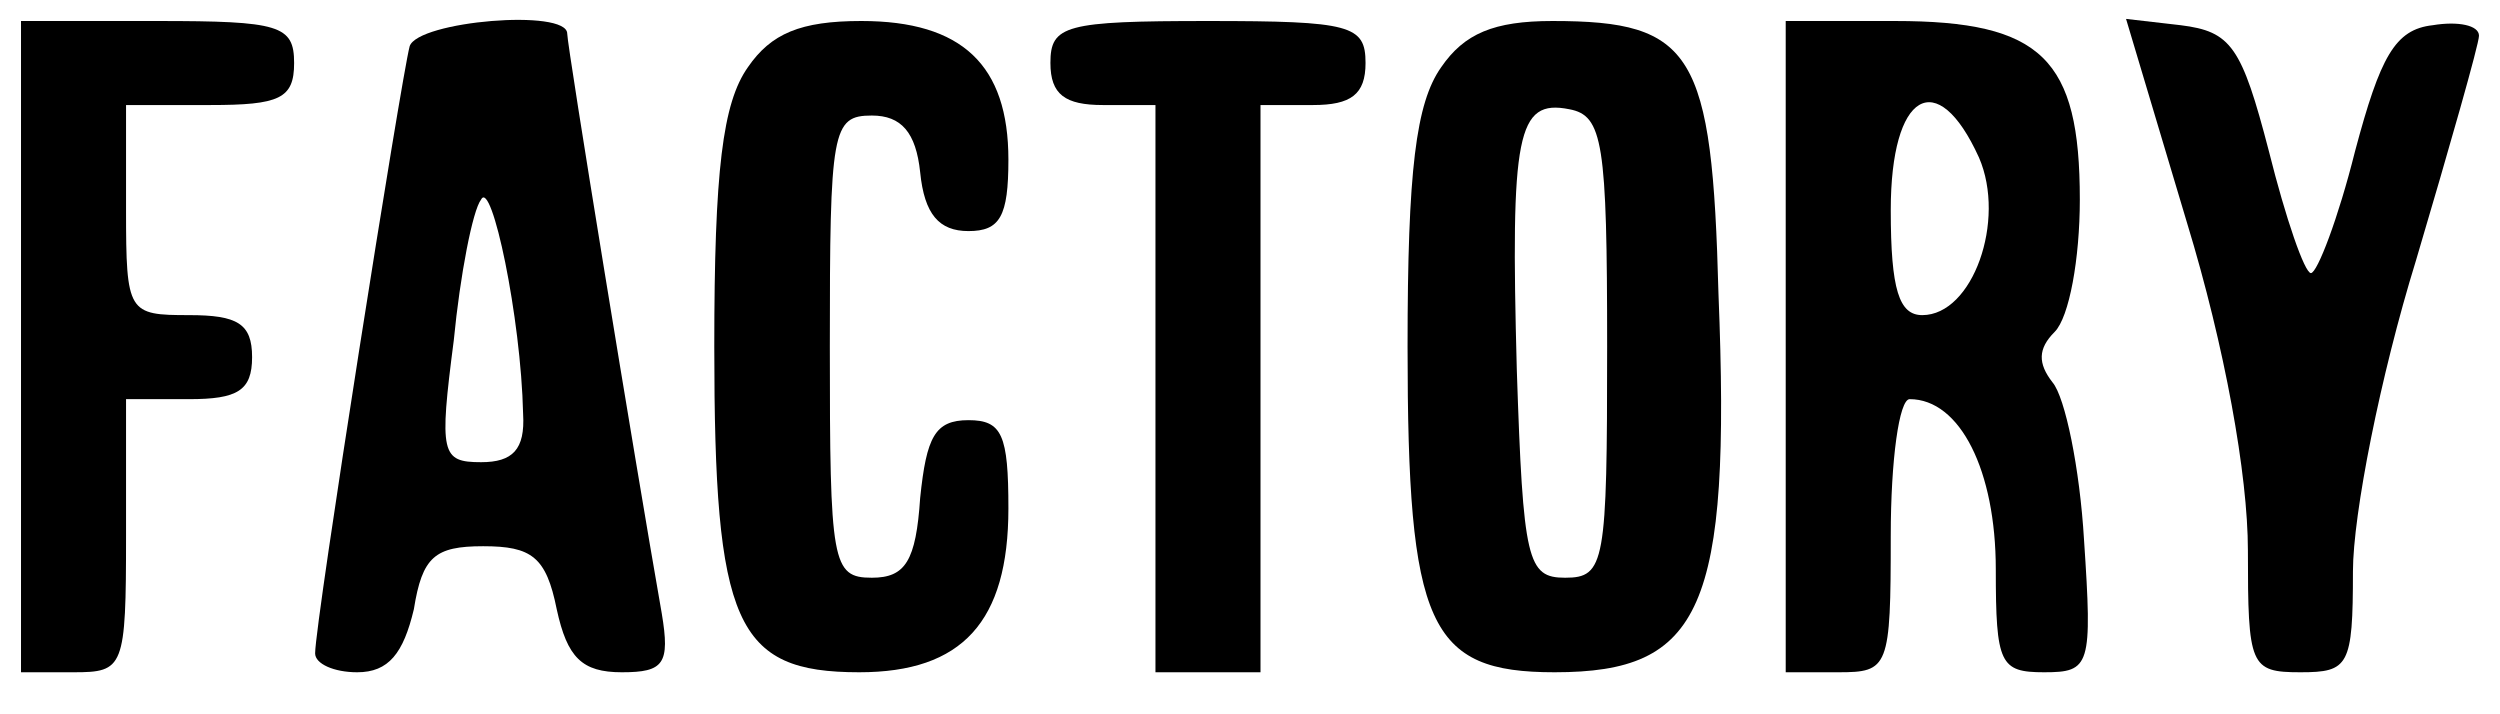
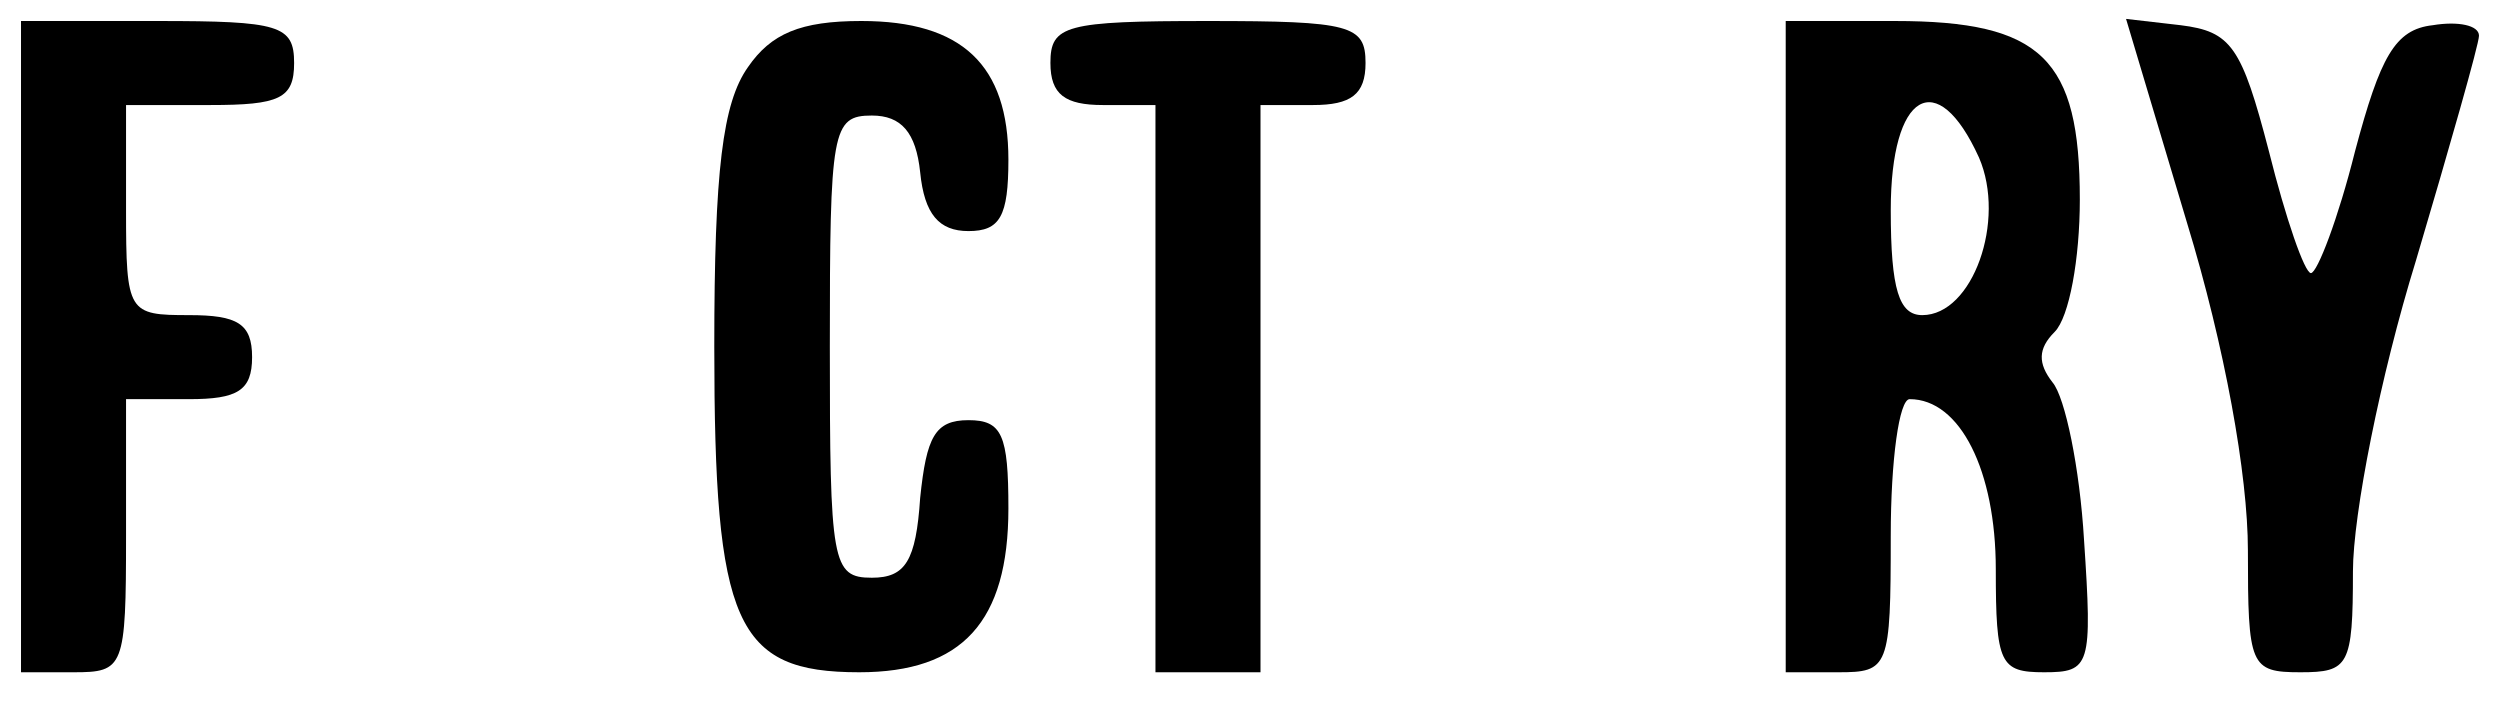
<svg xmlns="http://www.w3.org/2000/svg" version="1.0" width="119pt" height="34pt" viewBox="0 0 119 34" preserveAspectRatio="xMidYMid meet">
  <g transform="translate(0,34) scale(0.1,-0.1)" fill="#000000" stroke="none">
    <path d="M10 175 l0 -155 25 0 c24 0 25 2 25 65 l0 65 30 0 c23 0 30 4 30 20 0 16 -7 20 -30 20 -29 0 -30 1 -30 50 l0 50 40 0 c33 0 40 3 40 20 0 18 -7 20 -65 20 l-65 0 0 -155z" />
-     <path d="M195 318 c-4 -15 -45 -274 -45 -289 0 -5 9 -9 20 -9 15 0 22 9 27 30 4 25 10 30 33 30 23 0 30 -5 35 -30 5 -23 12 -30 31 -30 20 0 23 4 19 28 -13 74 -45 270 -45 276 0 12 -71 6 -75 -6z m54 -175 c1 -17 -5 -23 -20 -23 -19 0 -20 4 -13 58 3 31 9 62 13 67 5 10 19 -56 20 -102z" />
    <path d="M356 308 c-12 -17 -16 -49 -16 -133 0 -132 10 -155 69 -155 49 0 71 24 71 78 0 35 -3 42 -19 42 -16 0 -20 -8 -23 -37 -2 -30 -7 -38 -23 -38 -19 0 -20 7 -20 110 0 103 1 110 20 110 14 0 21 -8 23 -27 2 -20 9 -28 23 -28 15 0 19 7 19 34 0 45 -22 66 -70 66 -29 0 -43 -6 -54 -22z" />
    <path d="M500 310 c0 -15 7 -20 25 -20 l25 0 0 -135 0 -135 25 0 25 0 0 135 0 135 25 0 c18 0 25 5 25 20 0 18 -7 20 -75 20 -68 0 -75 -2 -75 -20z" />
-     <path d="M686 308 c-12 -17 -16 -49 -16 -133 0 -133 10 -155 70 -155 70 0 84 30 78 180 -3 115 -12 130 -79 130 -28 0 -42 -6 -53 -22z m79 -133 c0 -103 -1 -110 -20 -110 -18 0 -20 8 -23 99 -3 112 0 129 25 124 16 -3 18 -16 18 -113z" />
    <path d="M850 175 l0 -155 25 0 c24 0 25 2 25 65 0 36 4 65 9 65 24 0 41 -34 41 -81 0 -45 2 -49 23 -49 22 0 23 3 19 63 -2 34 -9 68 -15 75 -7 9 -7 16 1 24 7 7 12 35 12 63 0 67 -18 85 -88 85 l-52 0 0 -155z m92 90 c13 -30 -3 -75 -27 -75 -11 0 -15 12 -15 50 0 56 22 69 42 25z" />
    <path d="M1041 234 c18 -59 29 -120 29 -156 0 -55 1 -58 25 -58 23 0 25 3 25 48 0 27 13 93 30 148 16 54 30 103 30 107 0 5 -10 7 -22 5 -18 -2 -25 -15 -37 -60 -8 -32 -18 -58 -21 -58 -3 0 -12 26 -20 58 -13 50 -18 57 -42 60 l-26 3 29 -97z" />
  </g>
</svg>